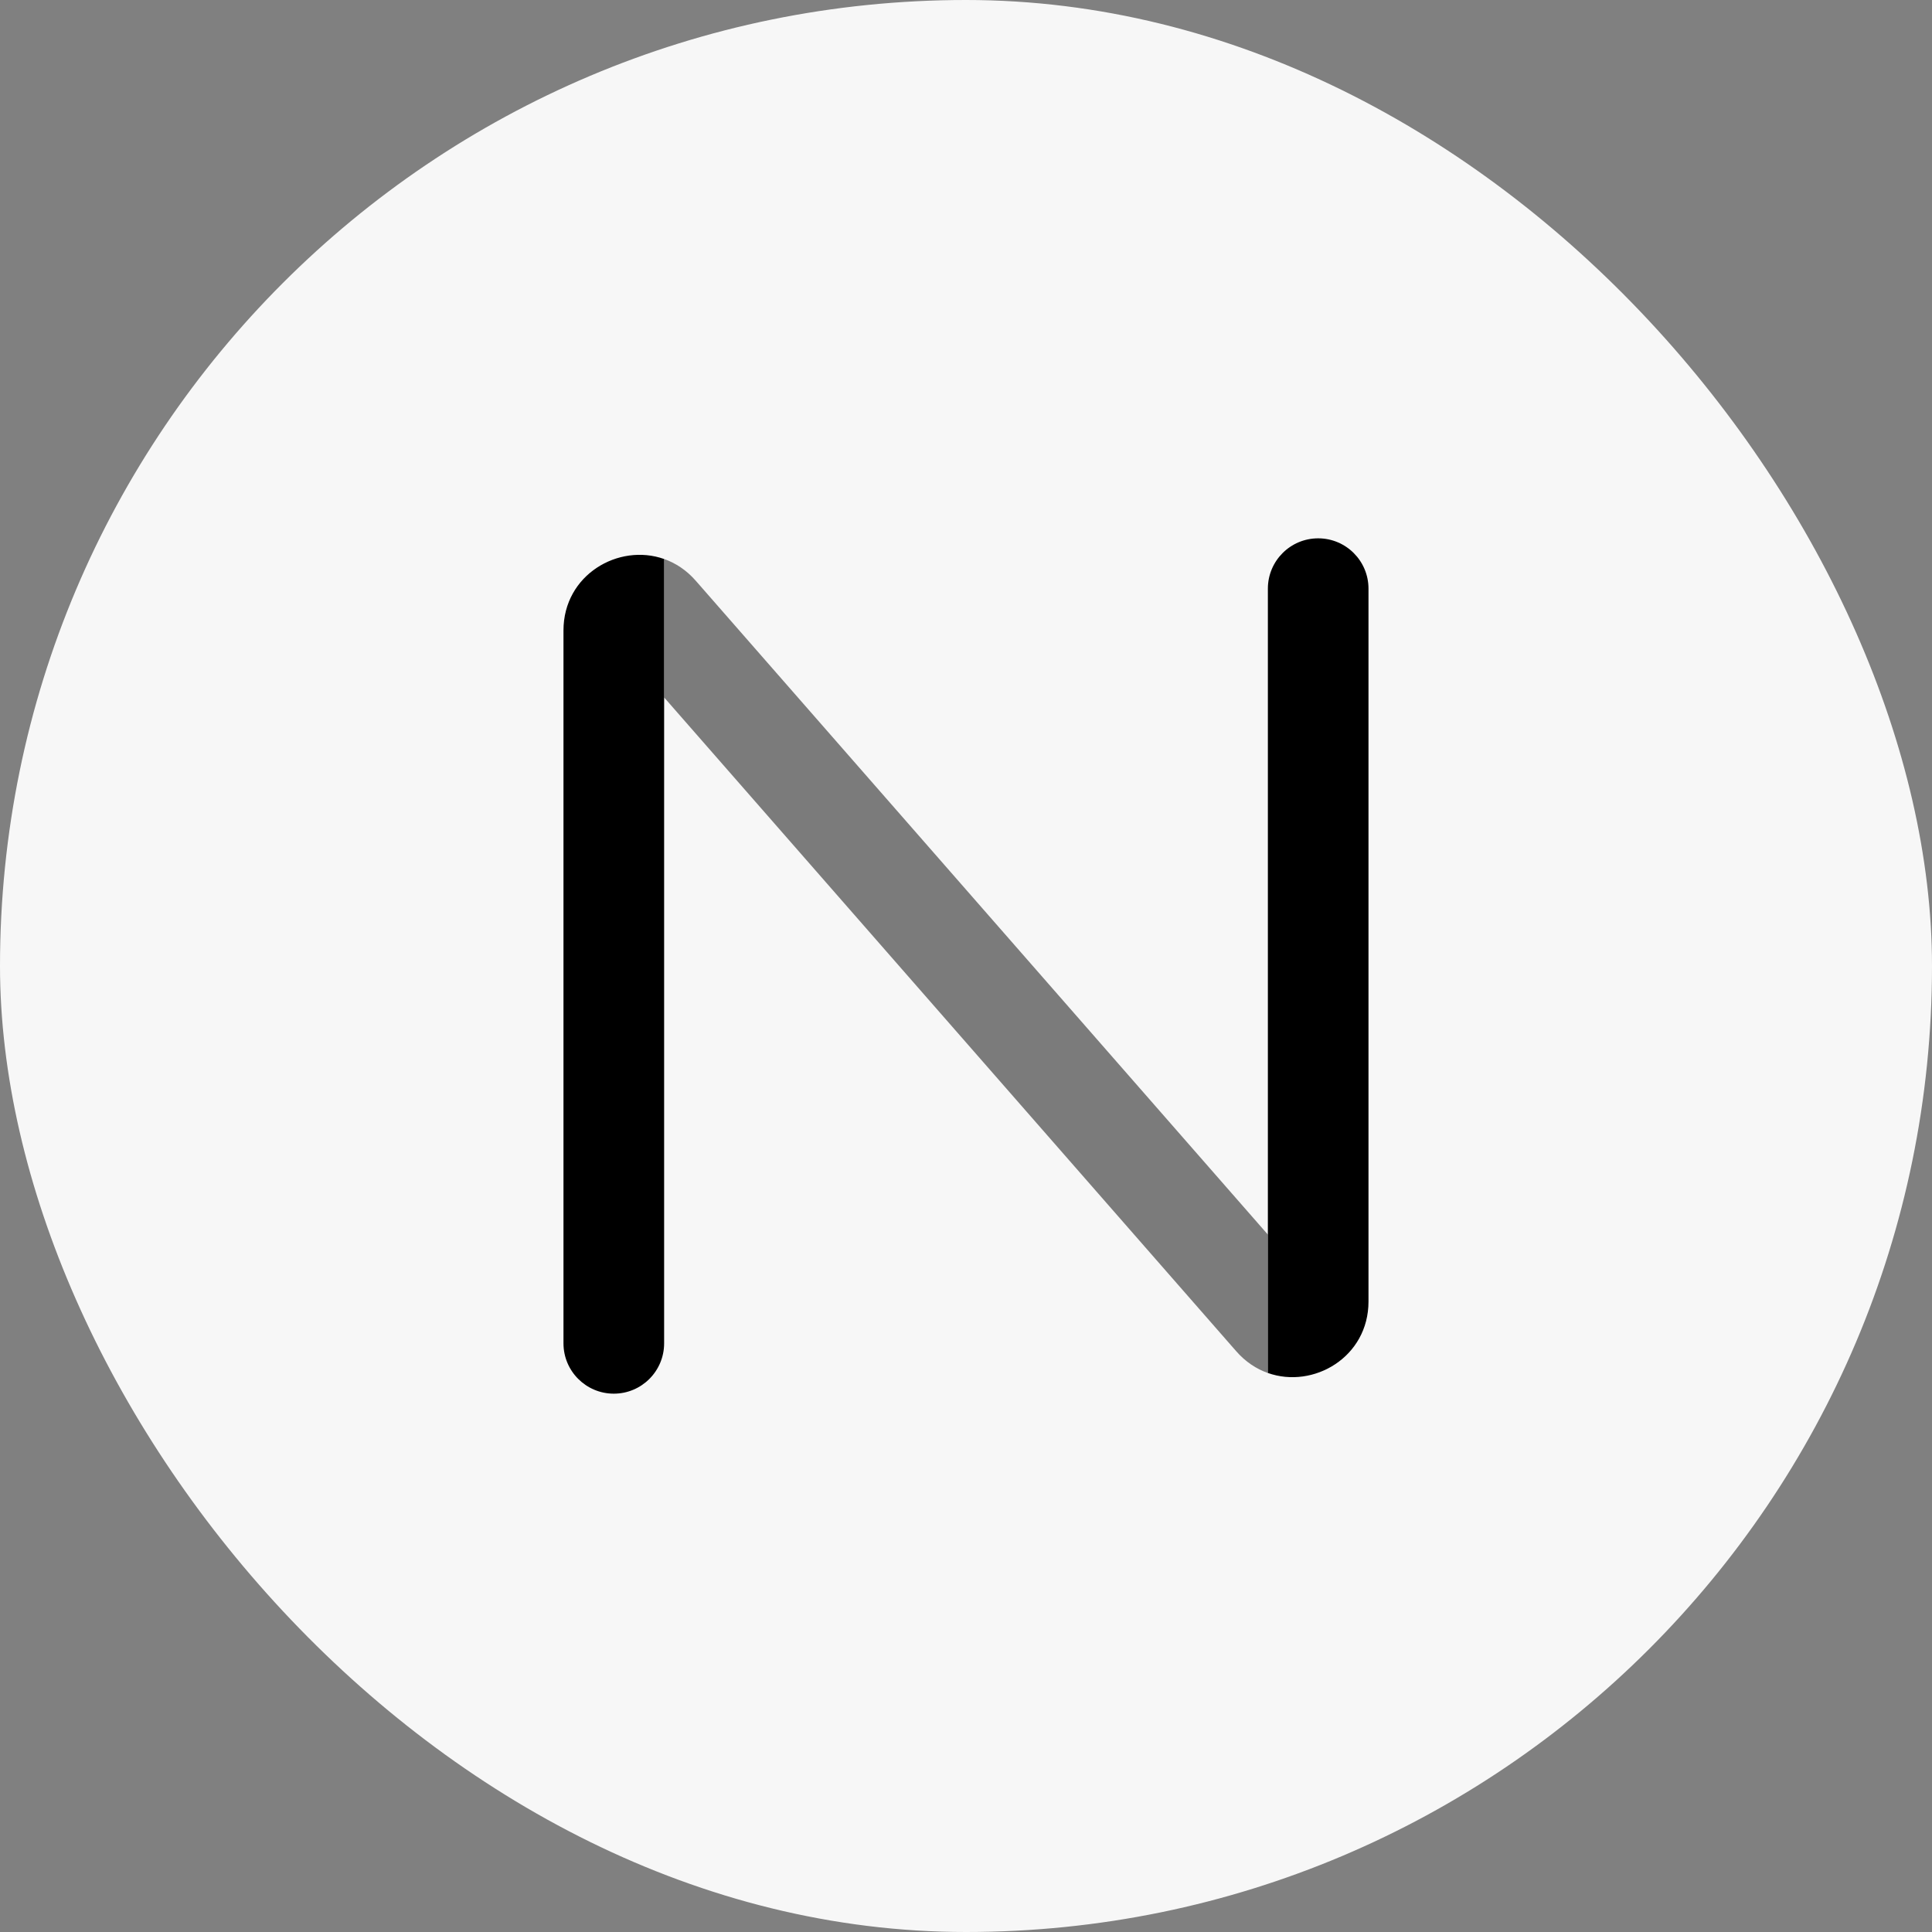
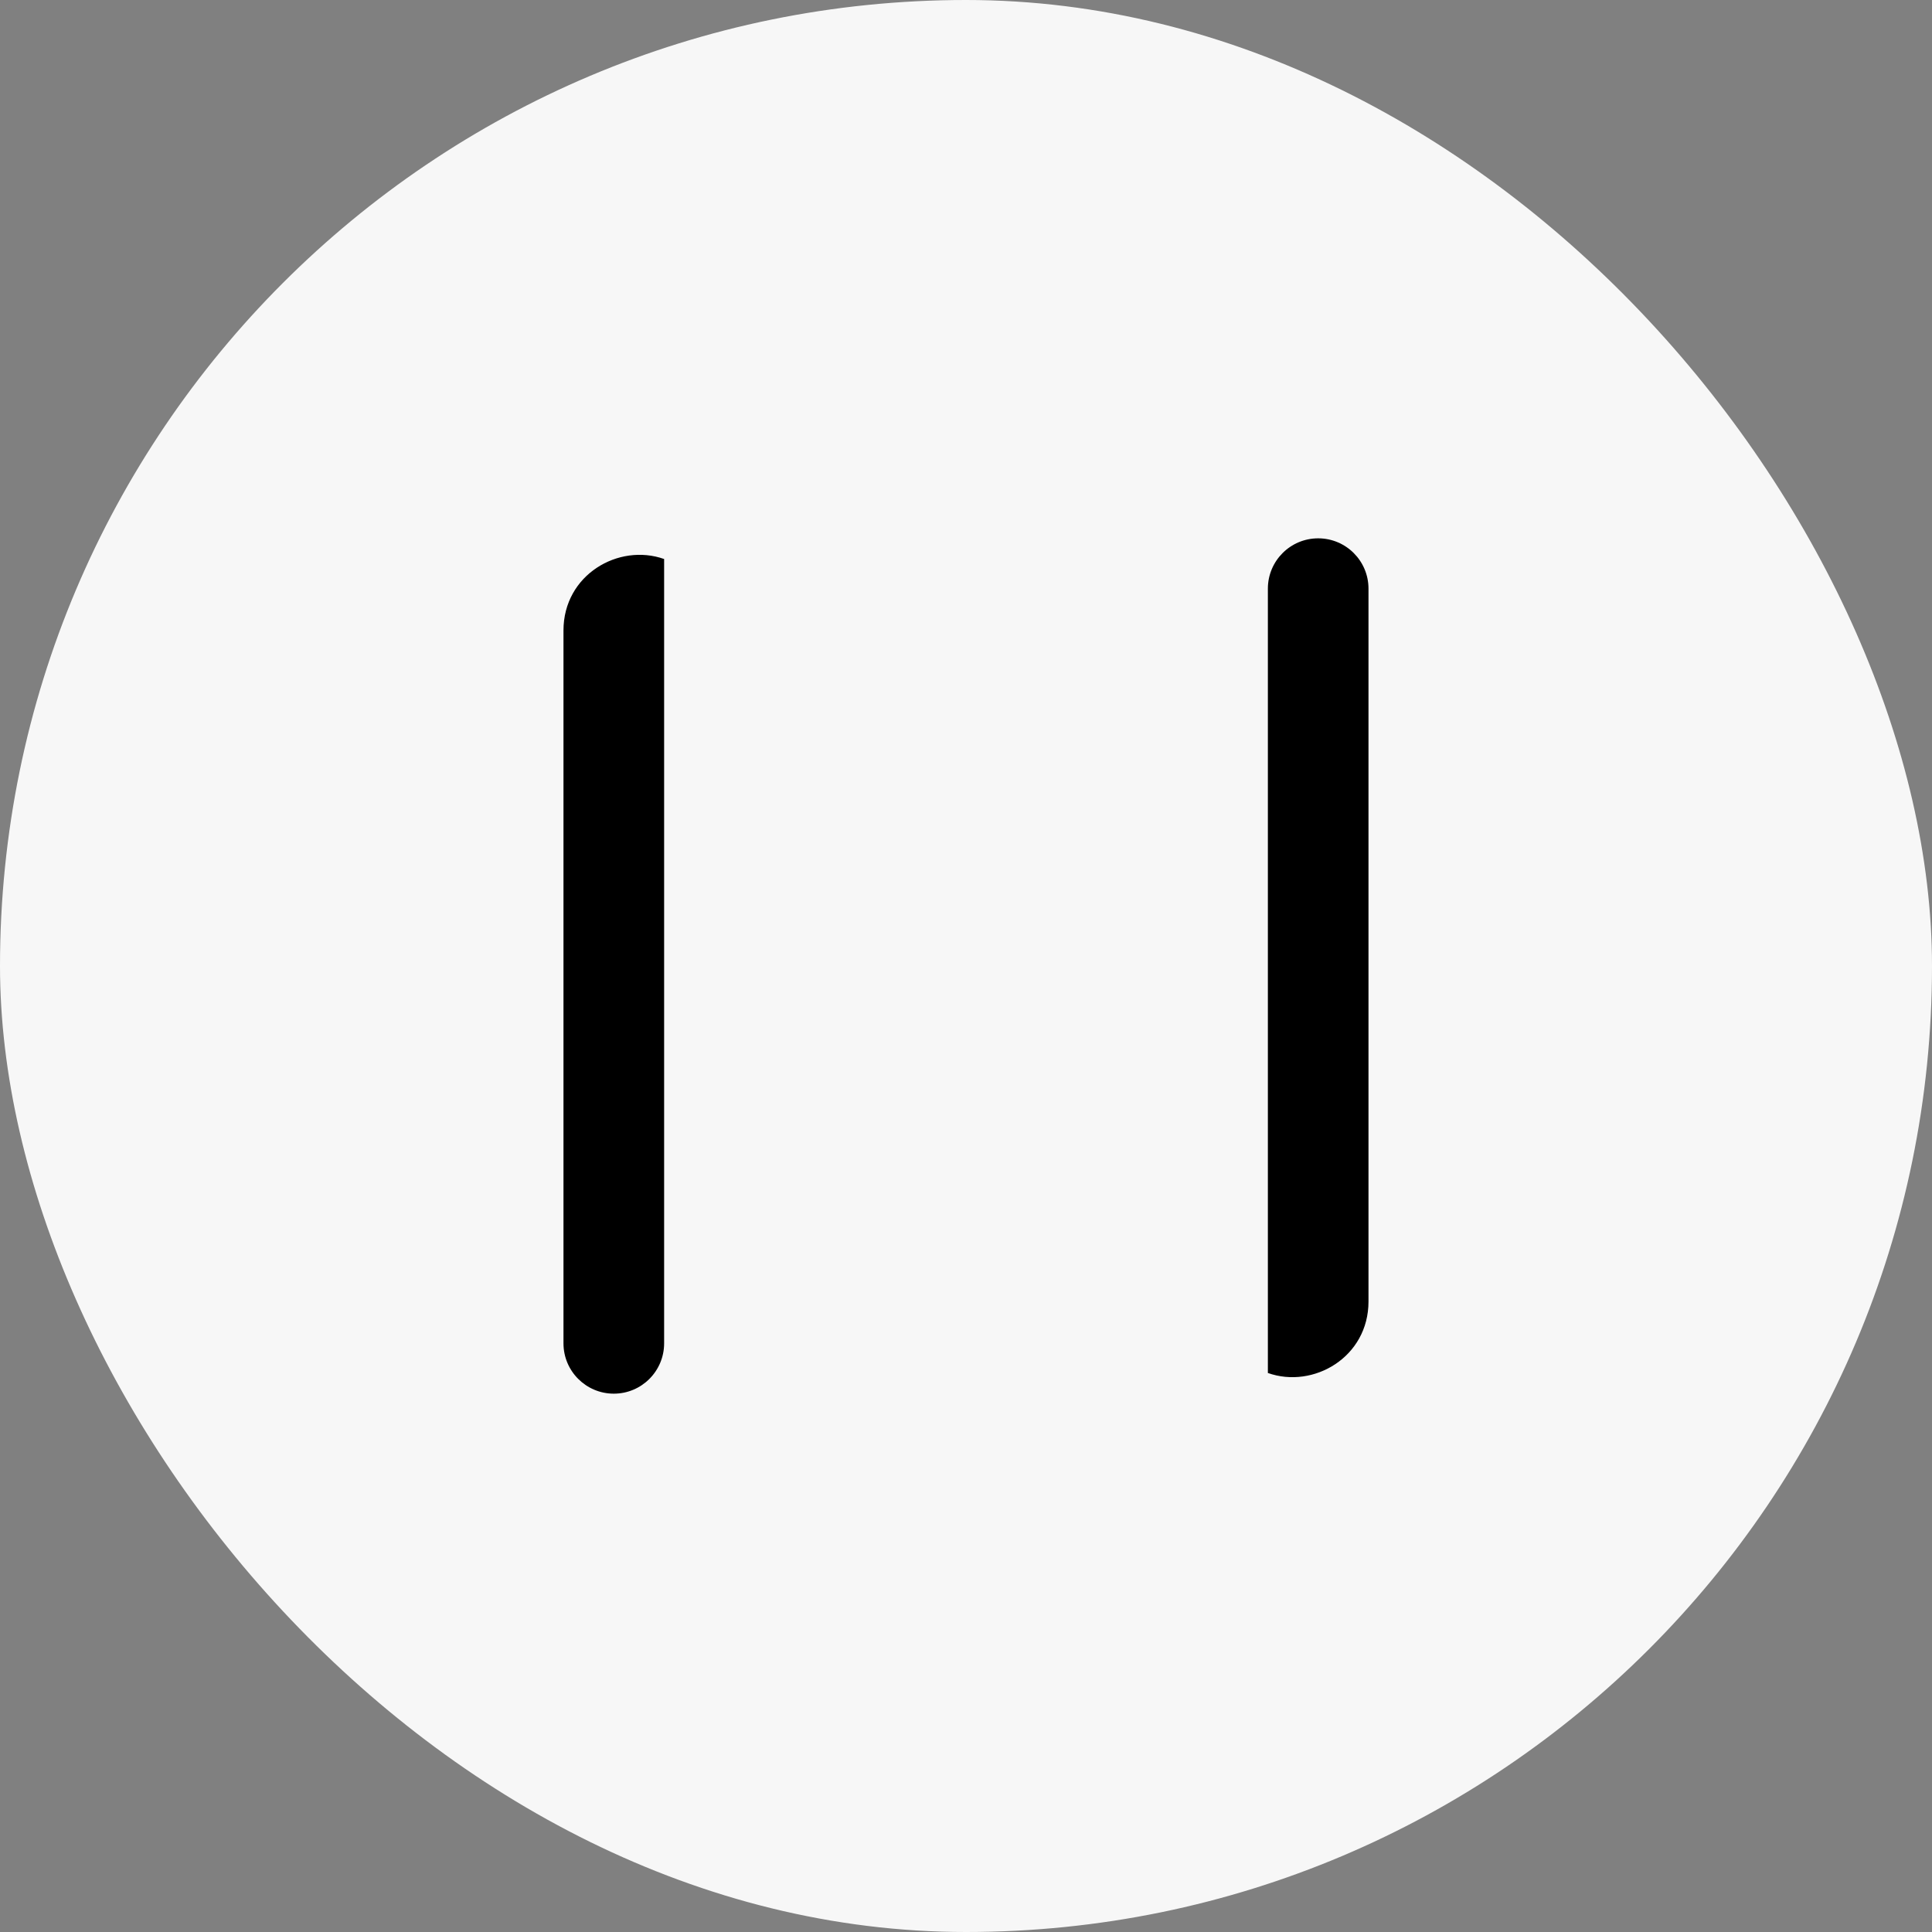
<svg xmlns="http://www.w3.org/2000/svg" width="64" height="64" viewBox="0 0 64 64" fill="none">
  <rect x="0" y="0" width="64" height="64" fill="#808080" stroke="none" />
  <rect width="64" height="64" rx="32" fill="#F7F7F7" />
  <path fill-rule="evenodd" clip-rule="evenodd" d="M45.333 19.5C45.333 18.579 44.587 17.833 43.666 17.833C42.746 17.833 42 18.579 42 19.5V40.898V45.482C43.509 46.016 45.333 44.959 45.333 43.115V19.5ZM22 23.102V18.518C20.491 17.984 18.666 19.041 18.666 20.884V44.5C18.666 45.42 19.413 46.167 20.333 46.167C21.254 46.167 22 45.42 22 44.5V23.102Z" fill="black" />
-   <path opacity="0.5" d="M22 23.103L40.952 44.762C41.258 45.112 41.619 45.348 42 45.483V40.898L23.048 19.238C22.742 18.888 22.381 18.652 22 18.518V23.103Z" fill="black" />
</svg>